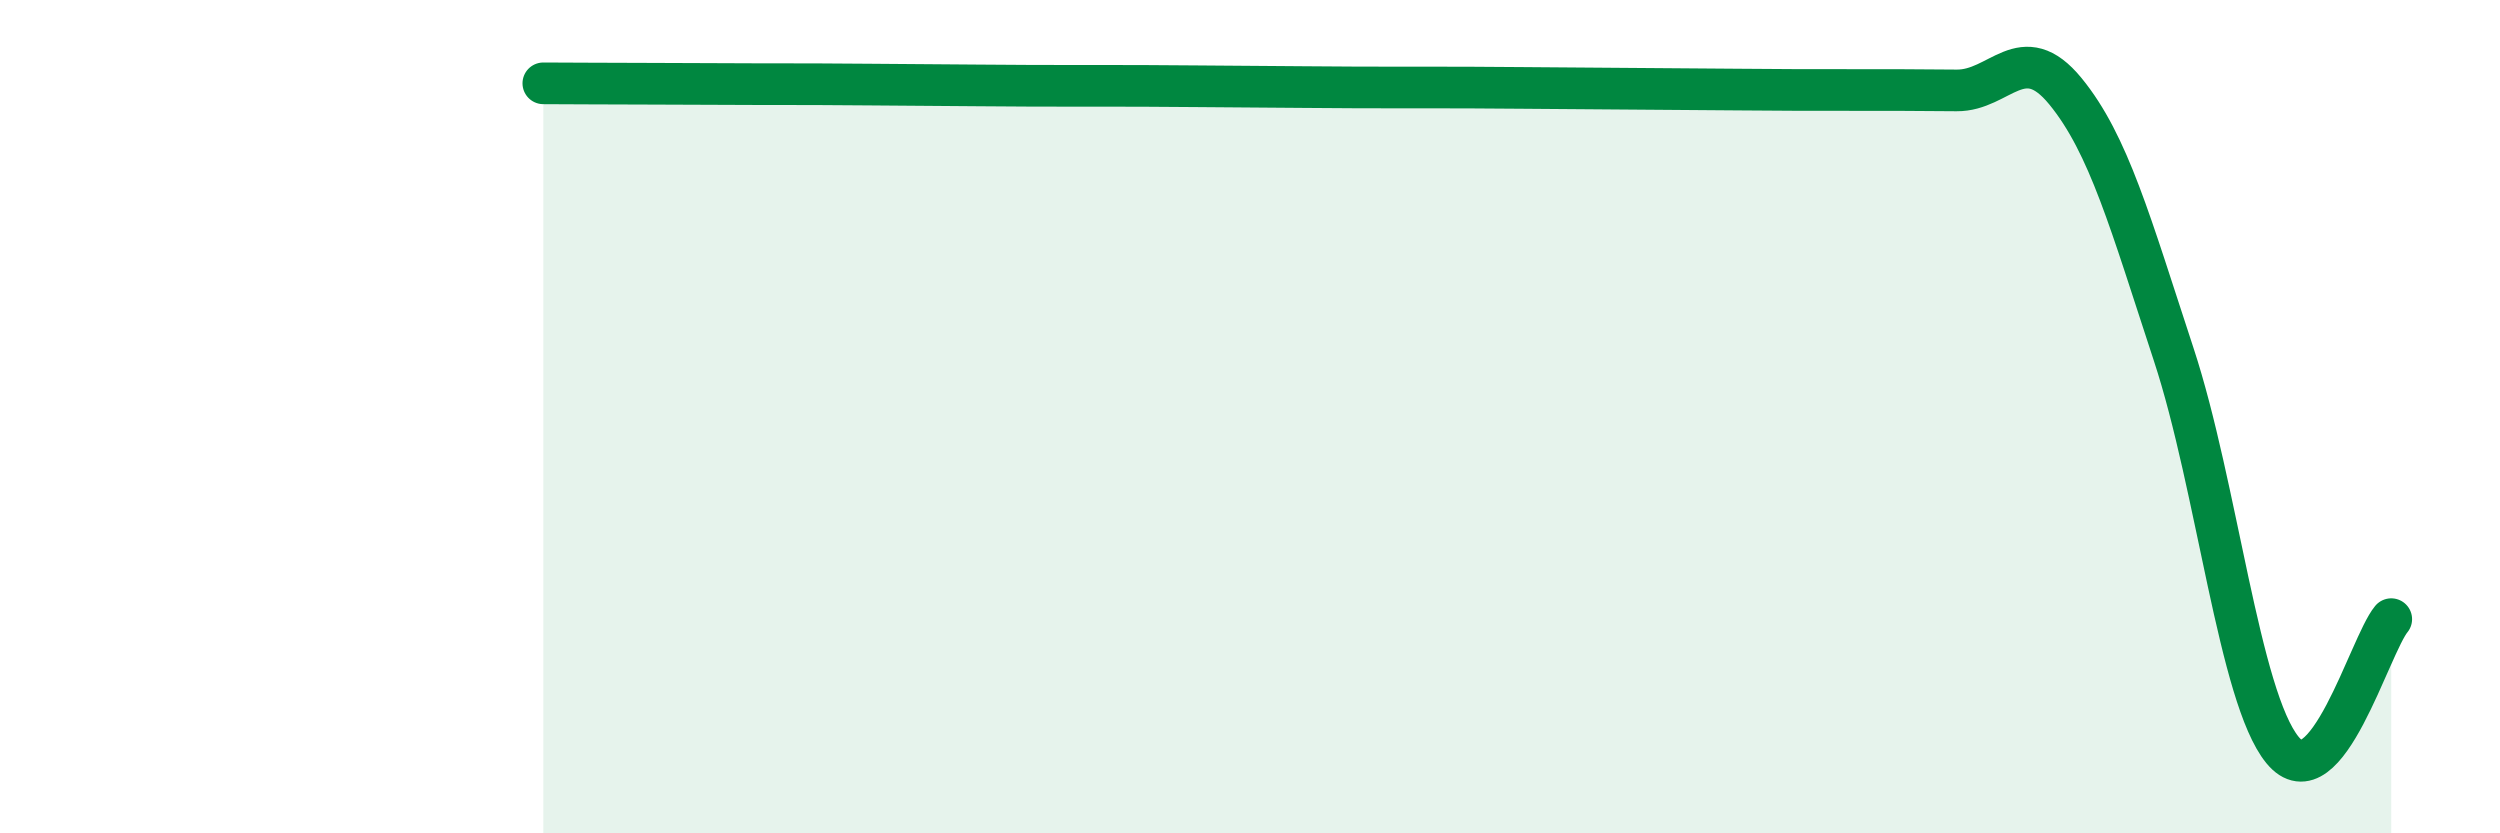
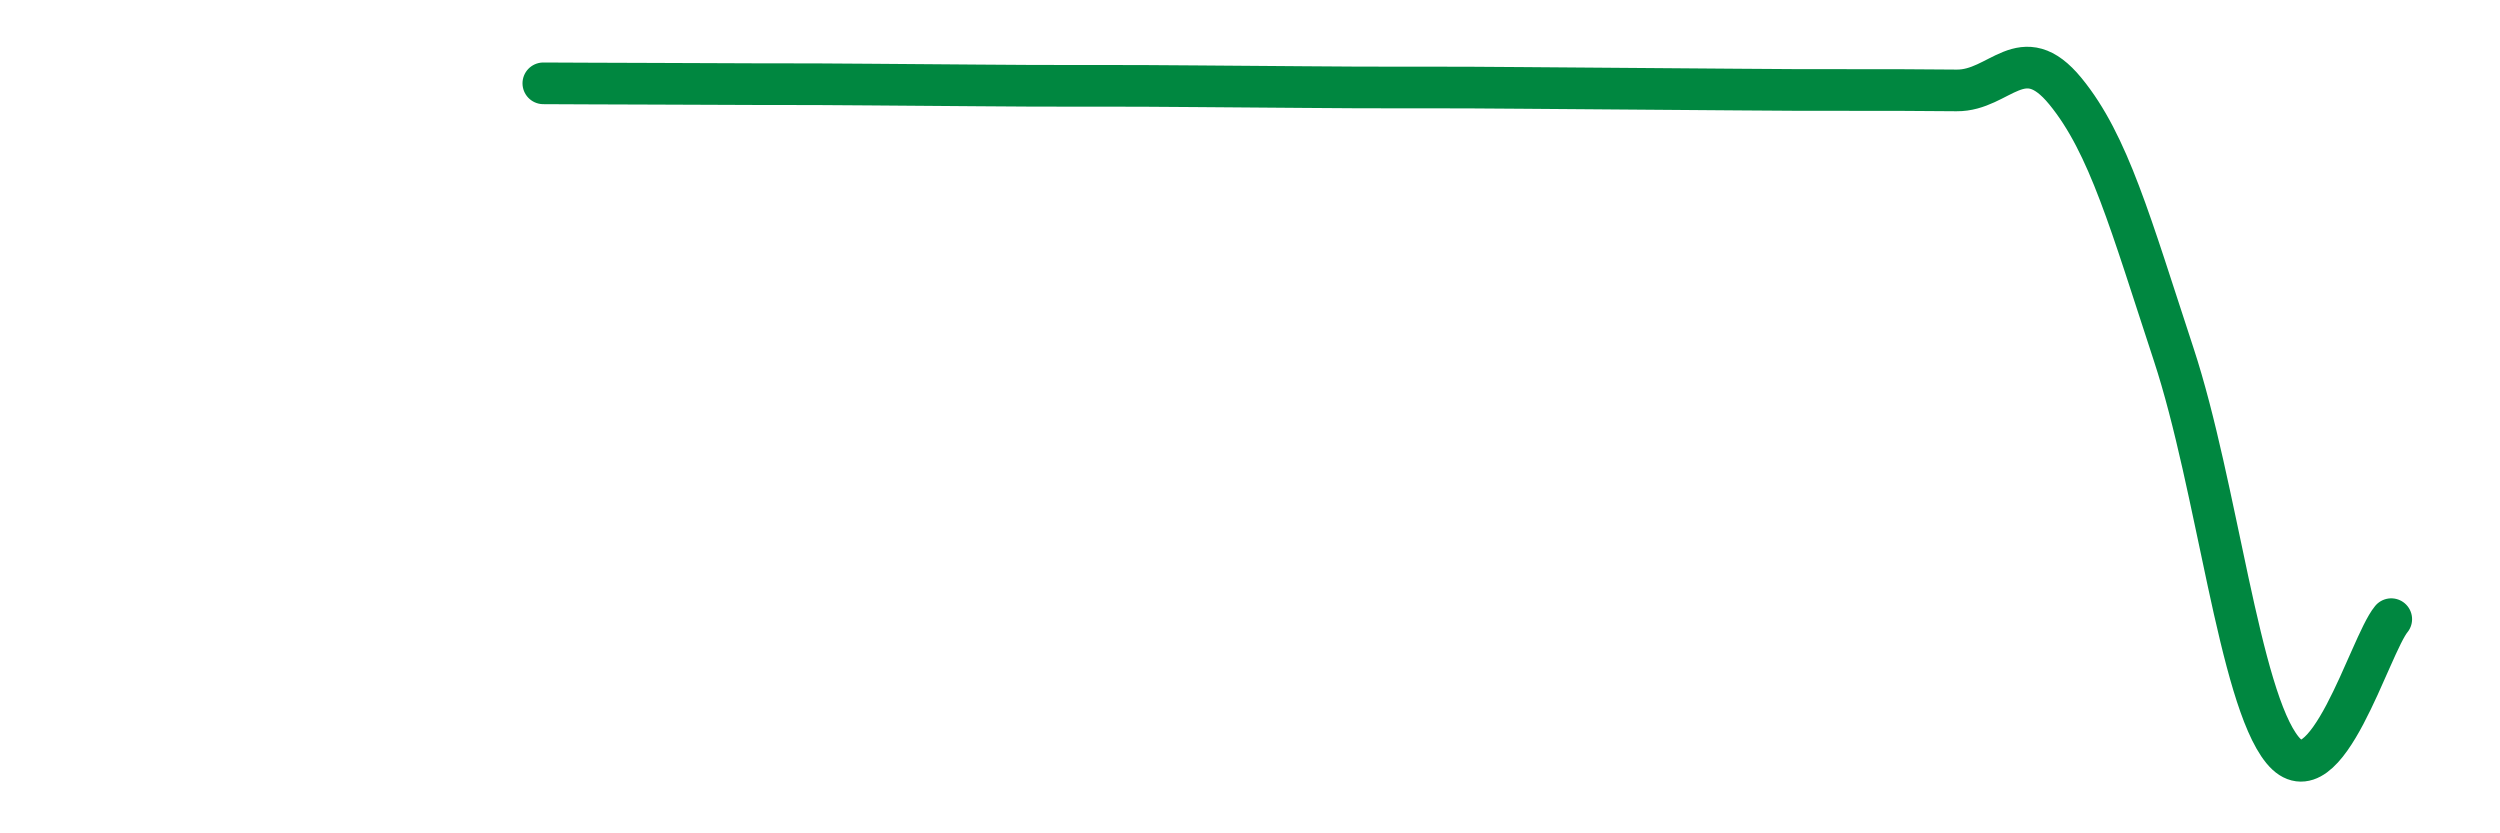
<svg xmlns="http://www.w3.org/2000/svg" width="60" height="20" viewBox="0 0 60 20">
-   <path d="M 13.04,2 C 13.56,2 14.61,2.01 15.65,2.01 C 16.69,2.01 17.22,2.02 18.26,2.02 C 19.3,2.02 19.83,2.02 20.87,2.03 C 21.91,2.04 22.44,2.04 23.48,2.05 C 24.52,2.06 25.05,2.06 26.09,2.06 C 27.13,2.06 27.66,2.06 28.7,2.07 C 29.74,2.08 30.26,2.08 31.3,2.09 C 32.34,2.1 32.87,2.1 33.91,2.1 C 34.95,2.1 35.48,2.1 36.52,2.11 C 37.56,2.12 38.09,2.12 39.13,2.13 C 40.17,2.14 40.7,2.14 41.74,2.15 C 42.78,2.16 43.31,2.16 44.35,2.16 C 45.39,2.16 45.92,2.16 46.96,2.17 C 48,2.18 48.53,0.92 49.57,2.19 C 50.61,3.46 51.13,5.35 52.17,8.51 C 53.21,11.67 53.74,16.73 54.78,18 C 55.82,19.27 56.87,15.49 57.39,14.86L57.39 20L13.04 20Z" fill="#008740" opacity="0.1" stroke-linecap="round" stroke-linejoin="round" />
  <path d="M 13.04,2 C 13.56,2 14.61,2.01 15.65,2.01 C 16.69,2.01 17.22,2.02 18.26,2.02 C 19.3,2.02 19.83,2.02 20.87,2.03 C 21.91,2.04 22.44,2.04 23.48,2.05 C 24.52,2.06 25.05,2.06 26.09,2.06 C 27.13,2.06 27.66,2.06 28.7,2.07 C 29.74,2.08 30.26,2.08 31.3,2.09 C 32.34,2.1 32.87,2.1 33.91,2.1 C 34.95,2.1 35.48,2.1 36.52,2.11 C 37.56,2.12 38.09,2.12 39.13,2.13 C 40.17,2.14 40.7,2.14 41.74,2.15 C 42.78,2.16 43.31,2.16 44.35,2.16 C 45.39,2.16 45.92,2.16 46.96,2.17 C 48,2.18 48.53,0.92 49.57,2.19 C 50.61,3.46 51.13,5.35 52.17,8.51 C 53.21,11.67 53.74,16.73 54.78,18 C 55.82,19.27 56.87,15.49 57.39,14.86" stroke="#008740" stroke-width="1" fill="none" stroke-linecap="round" stroke-linejoin="round" />
</svg>